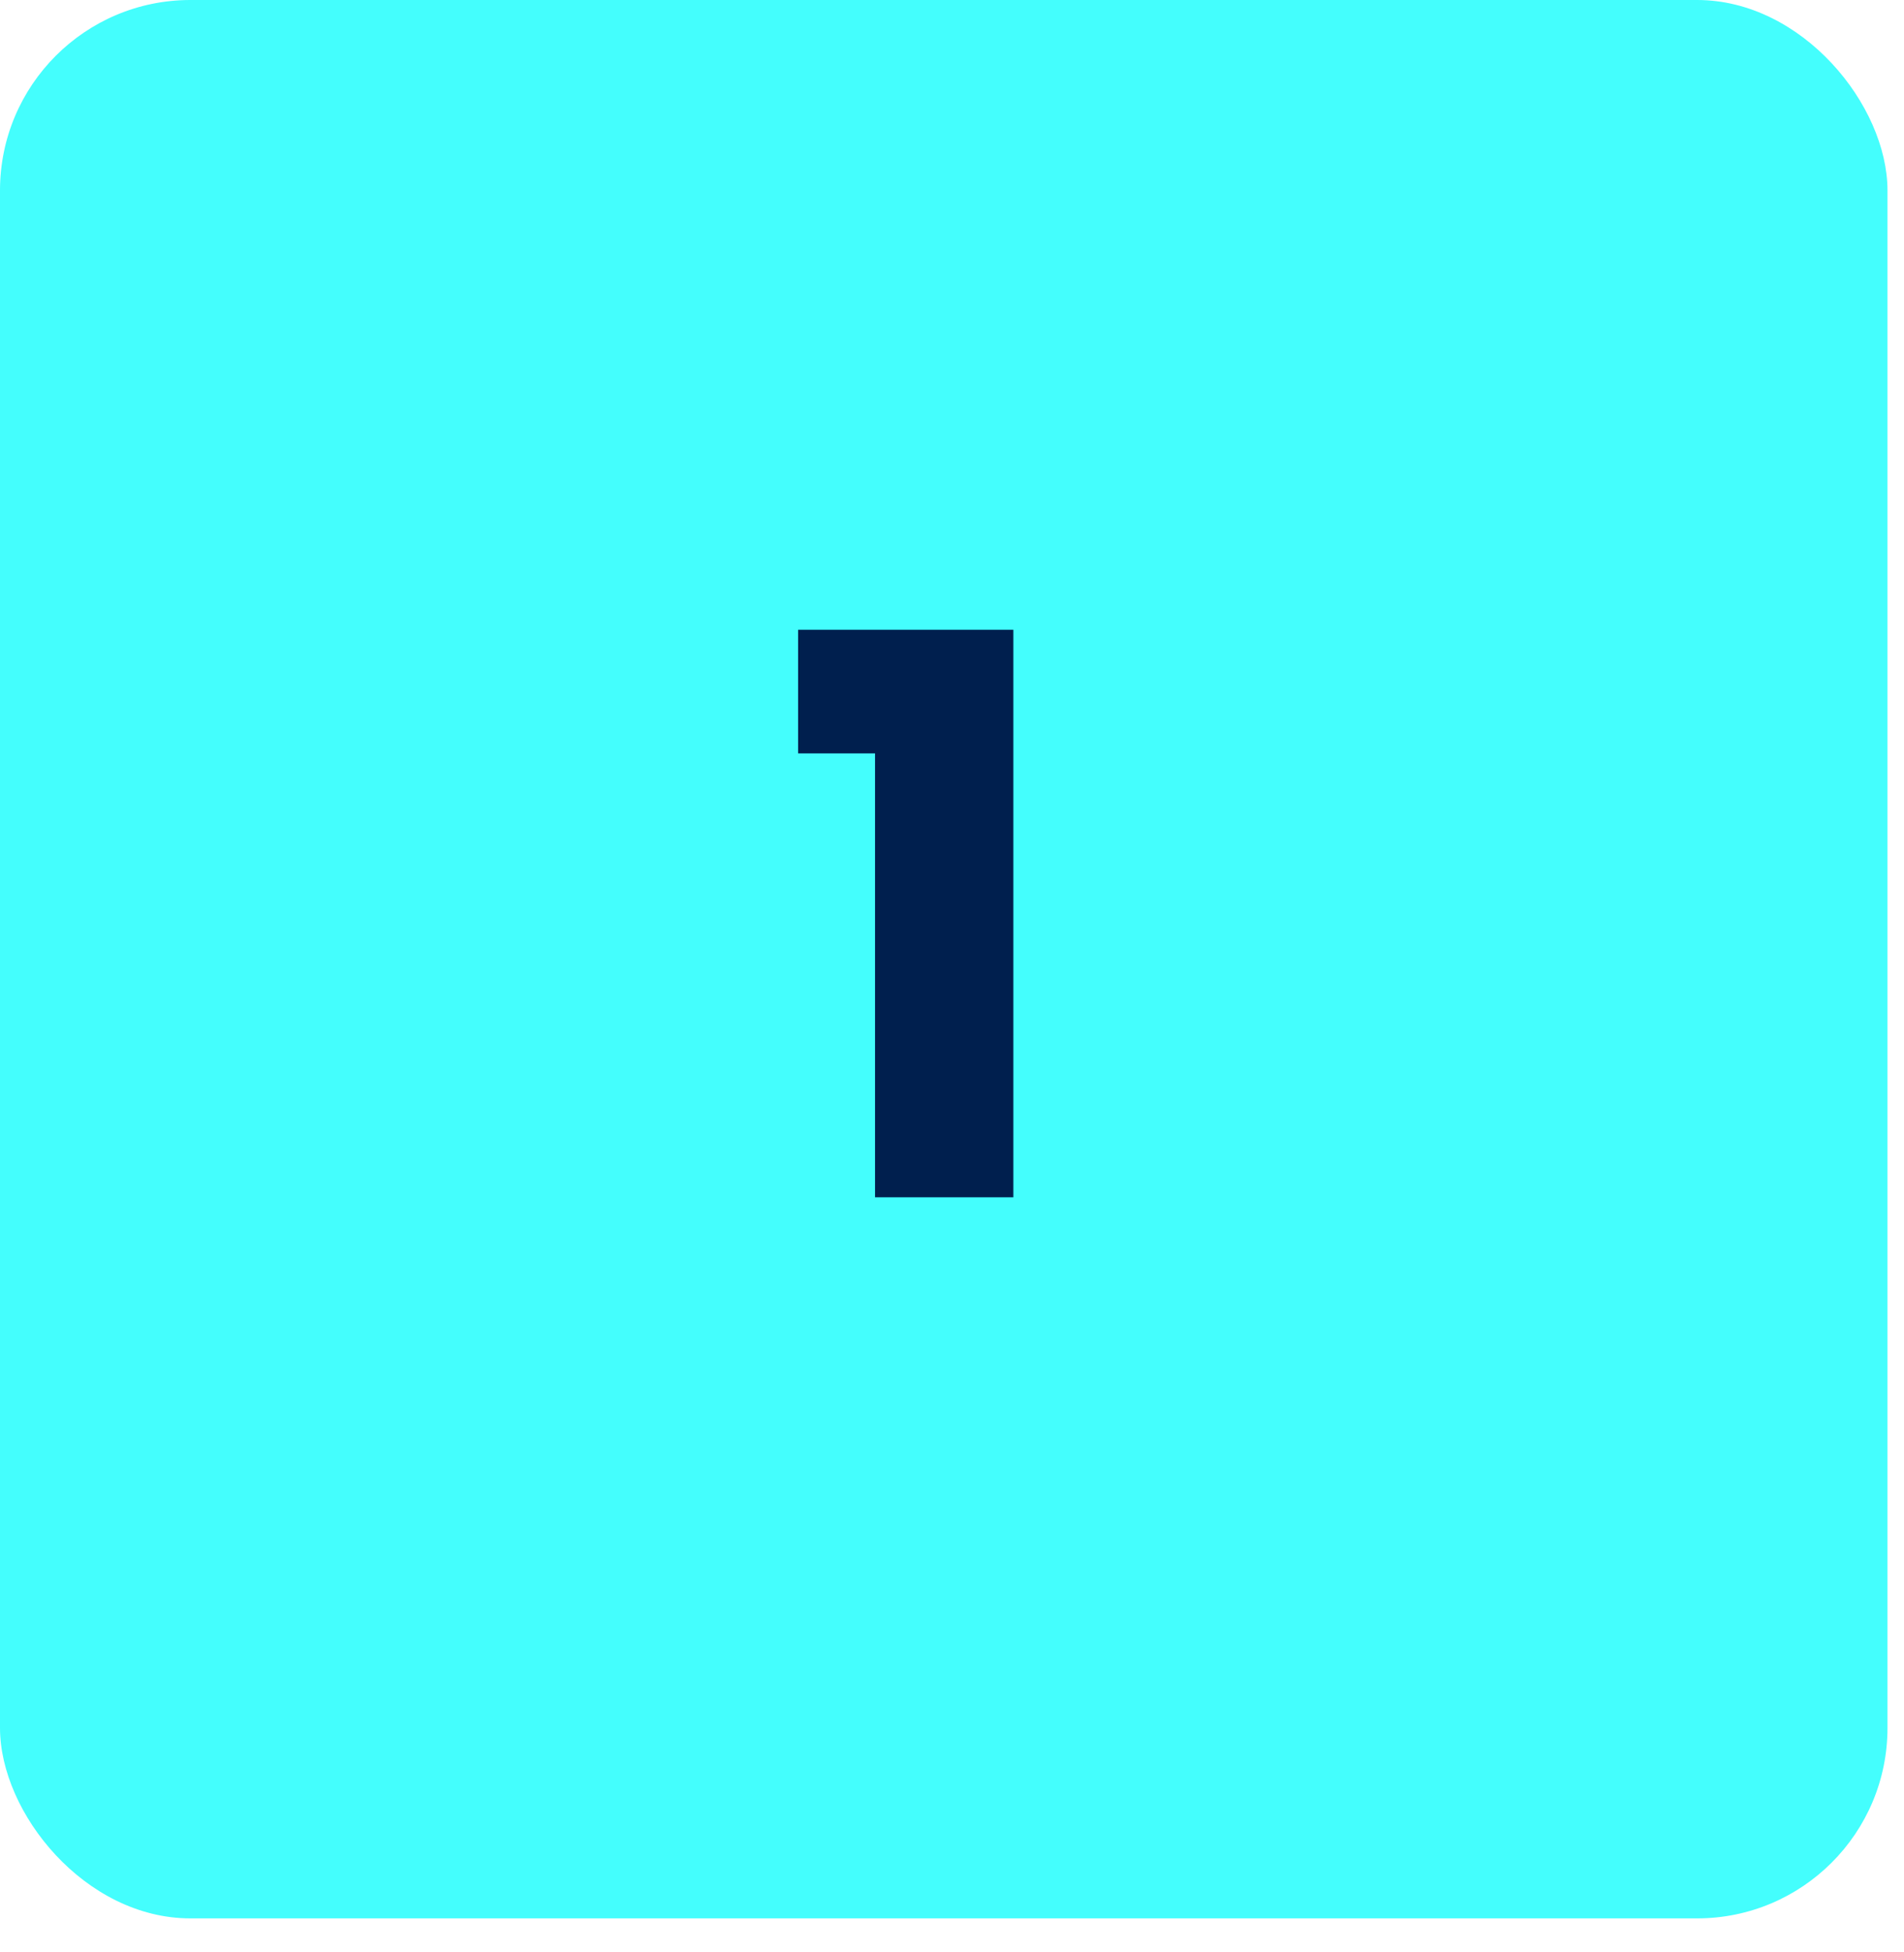
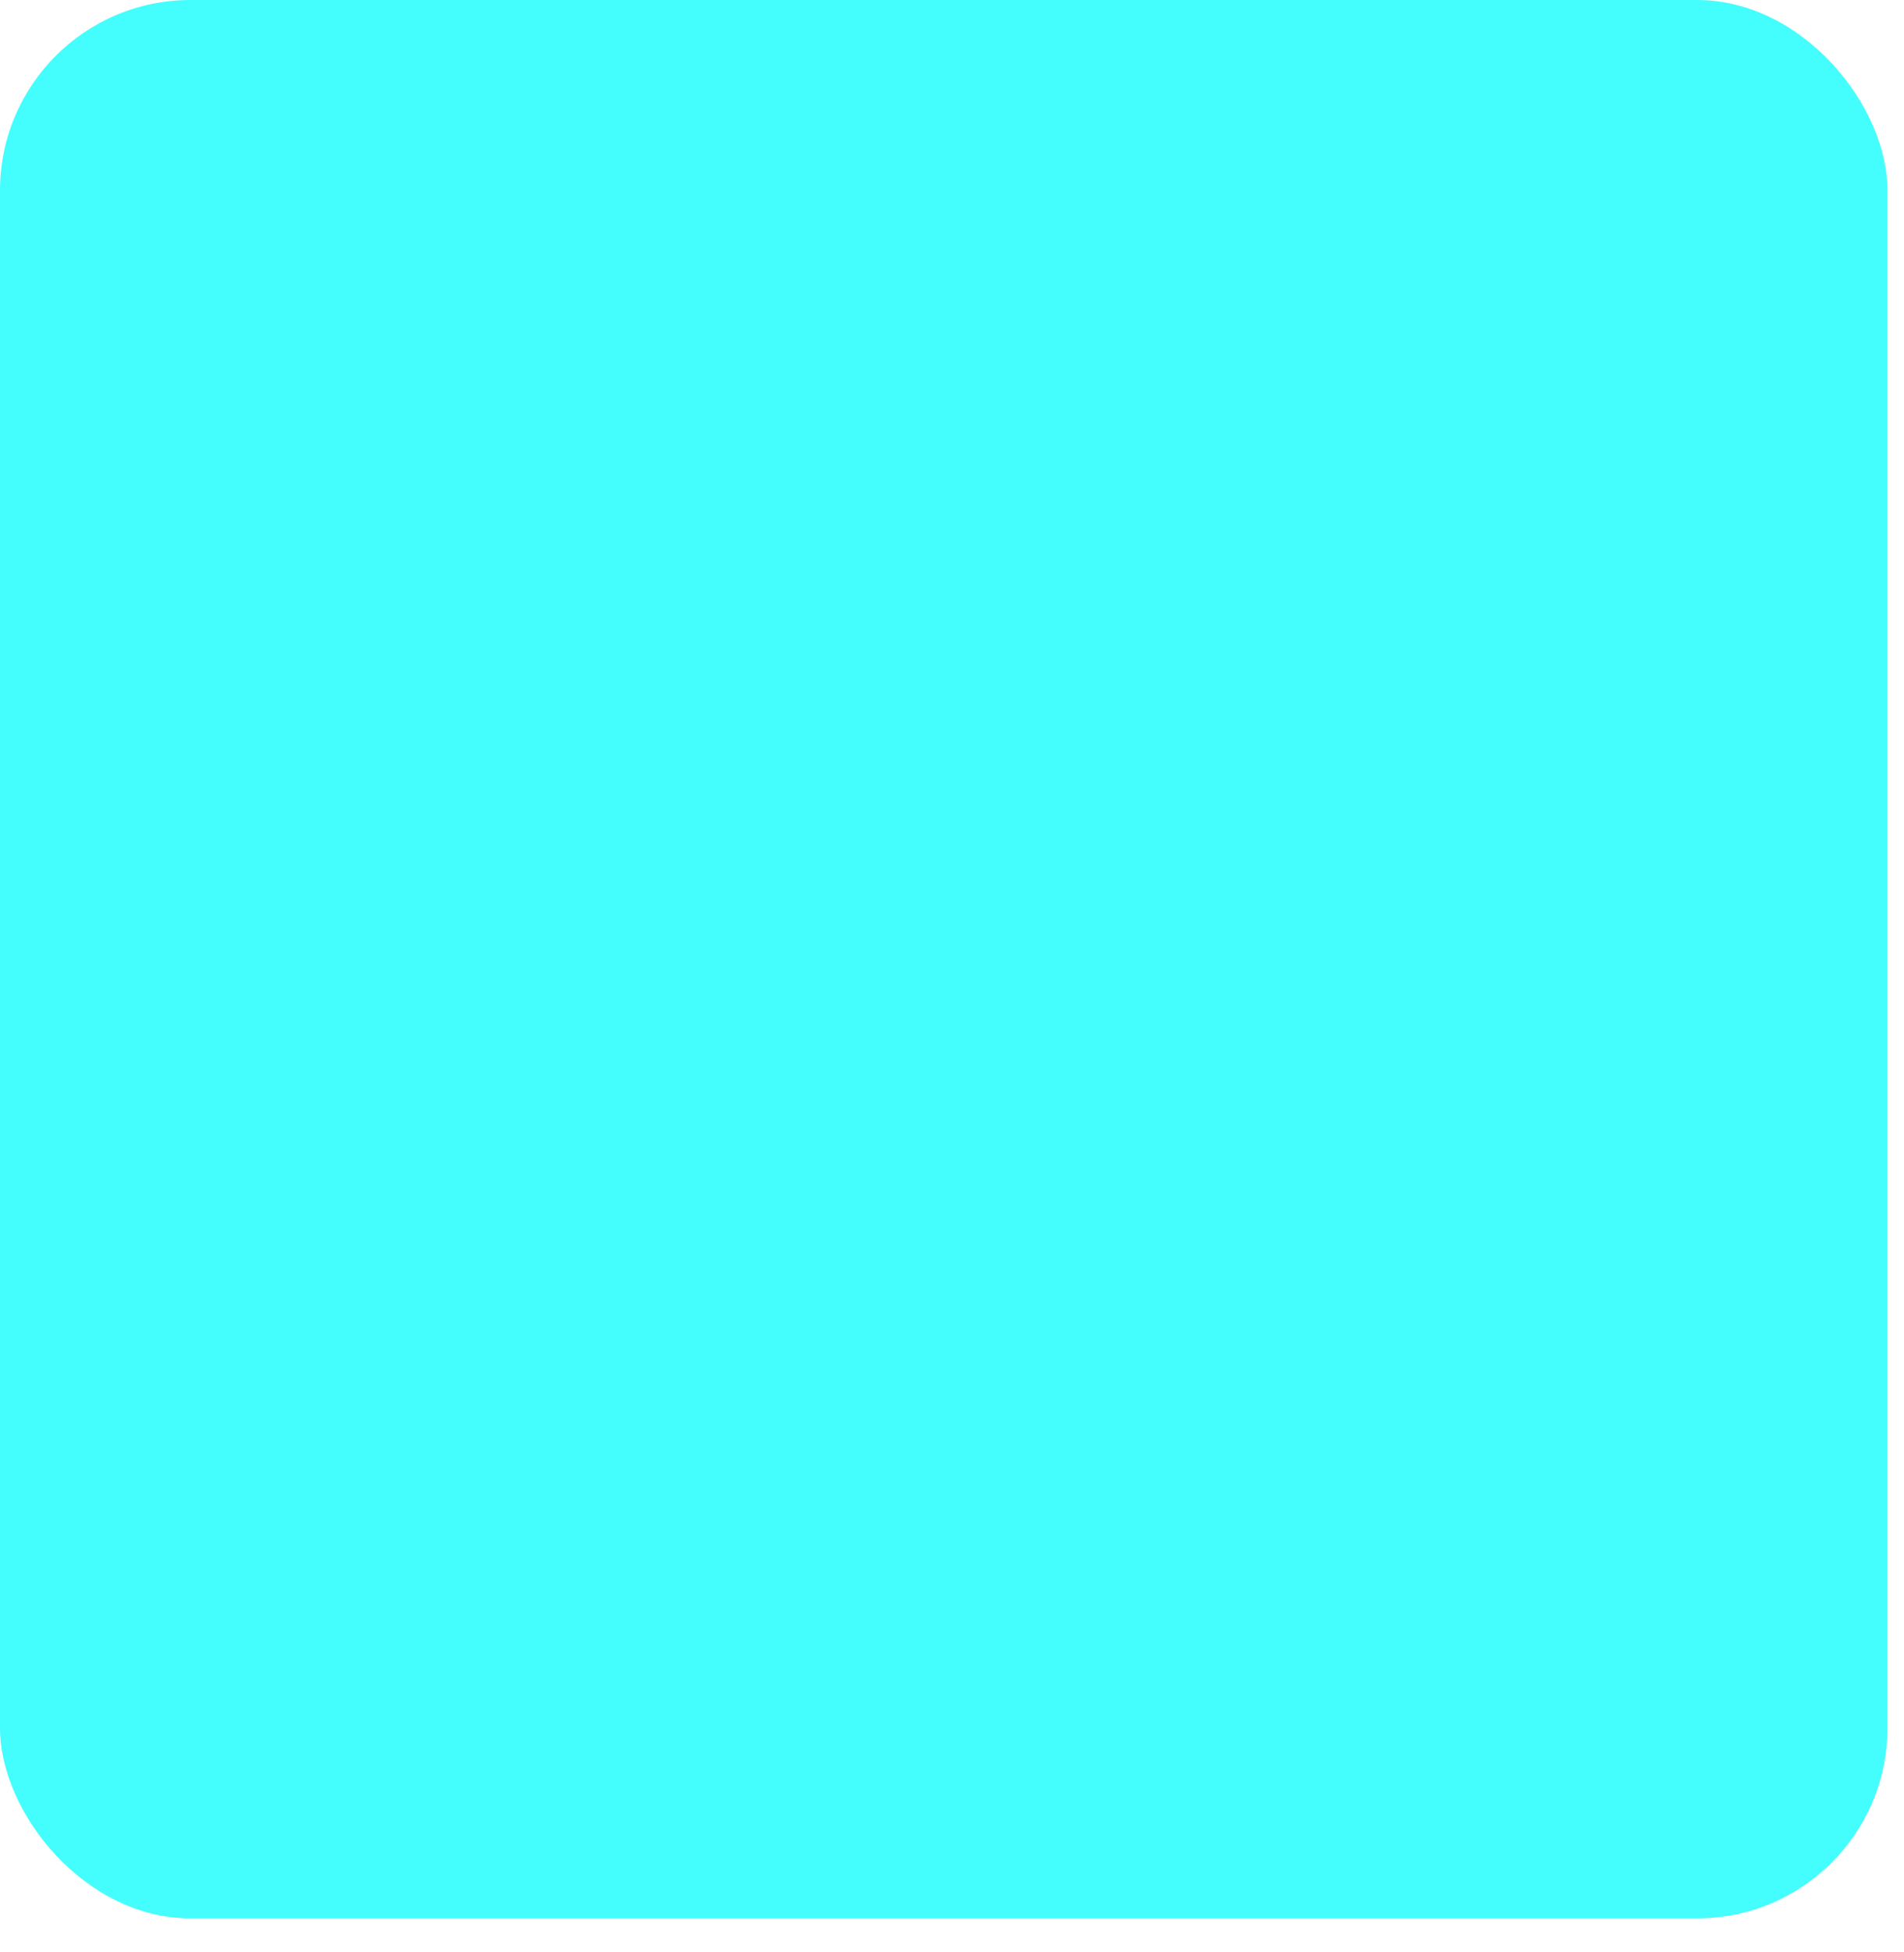
<svg xmlns="http://www.w3.org/2000/svg" width="40" height="41" viewBox="0 0 40 41" fill="none">
  <rect width="39.653" height="40.286" rx="4" fill="#44FEFD" />
-   <path d="M16.767 15.821V13.225H21.289V25.143H18.383V15.821H16.767Z" fill="#001F4E" />
</svg>